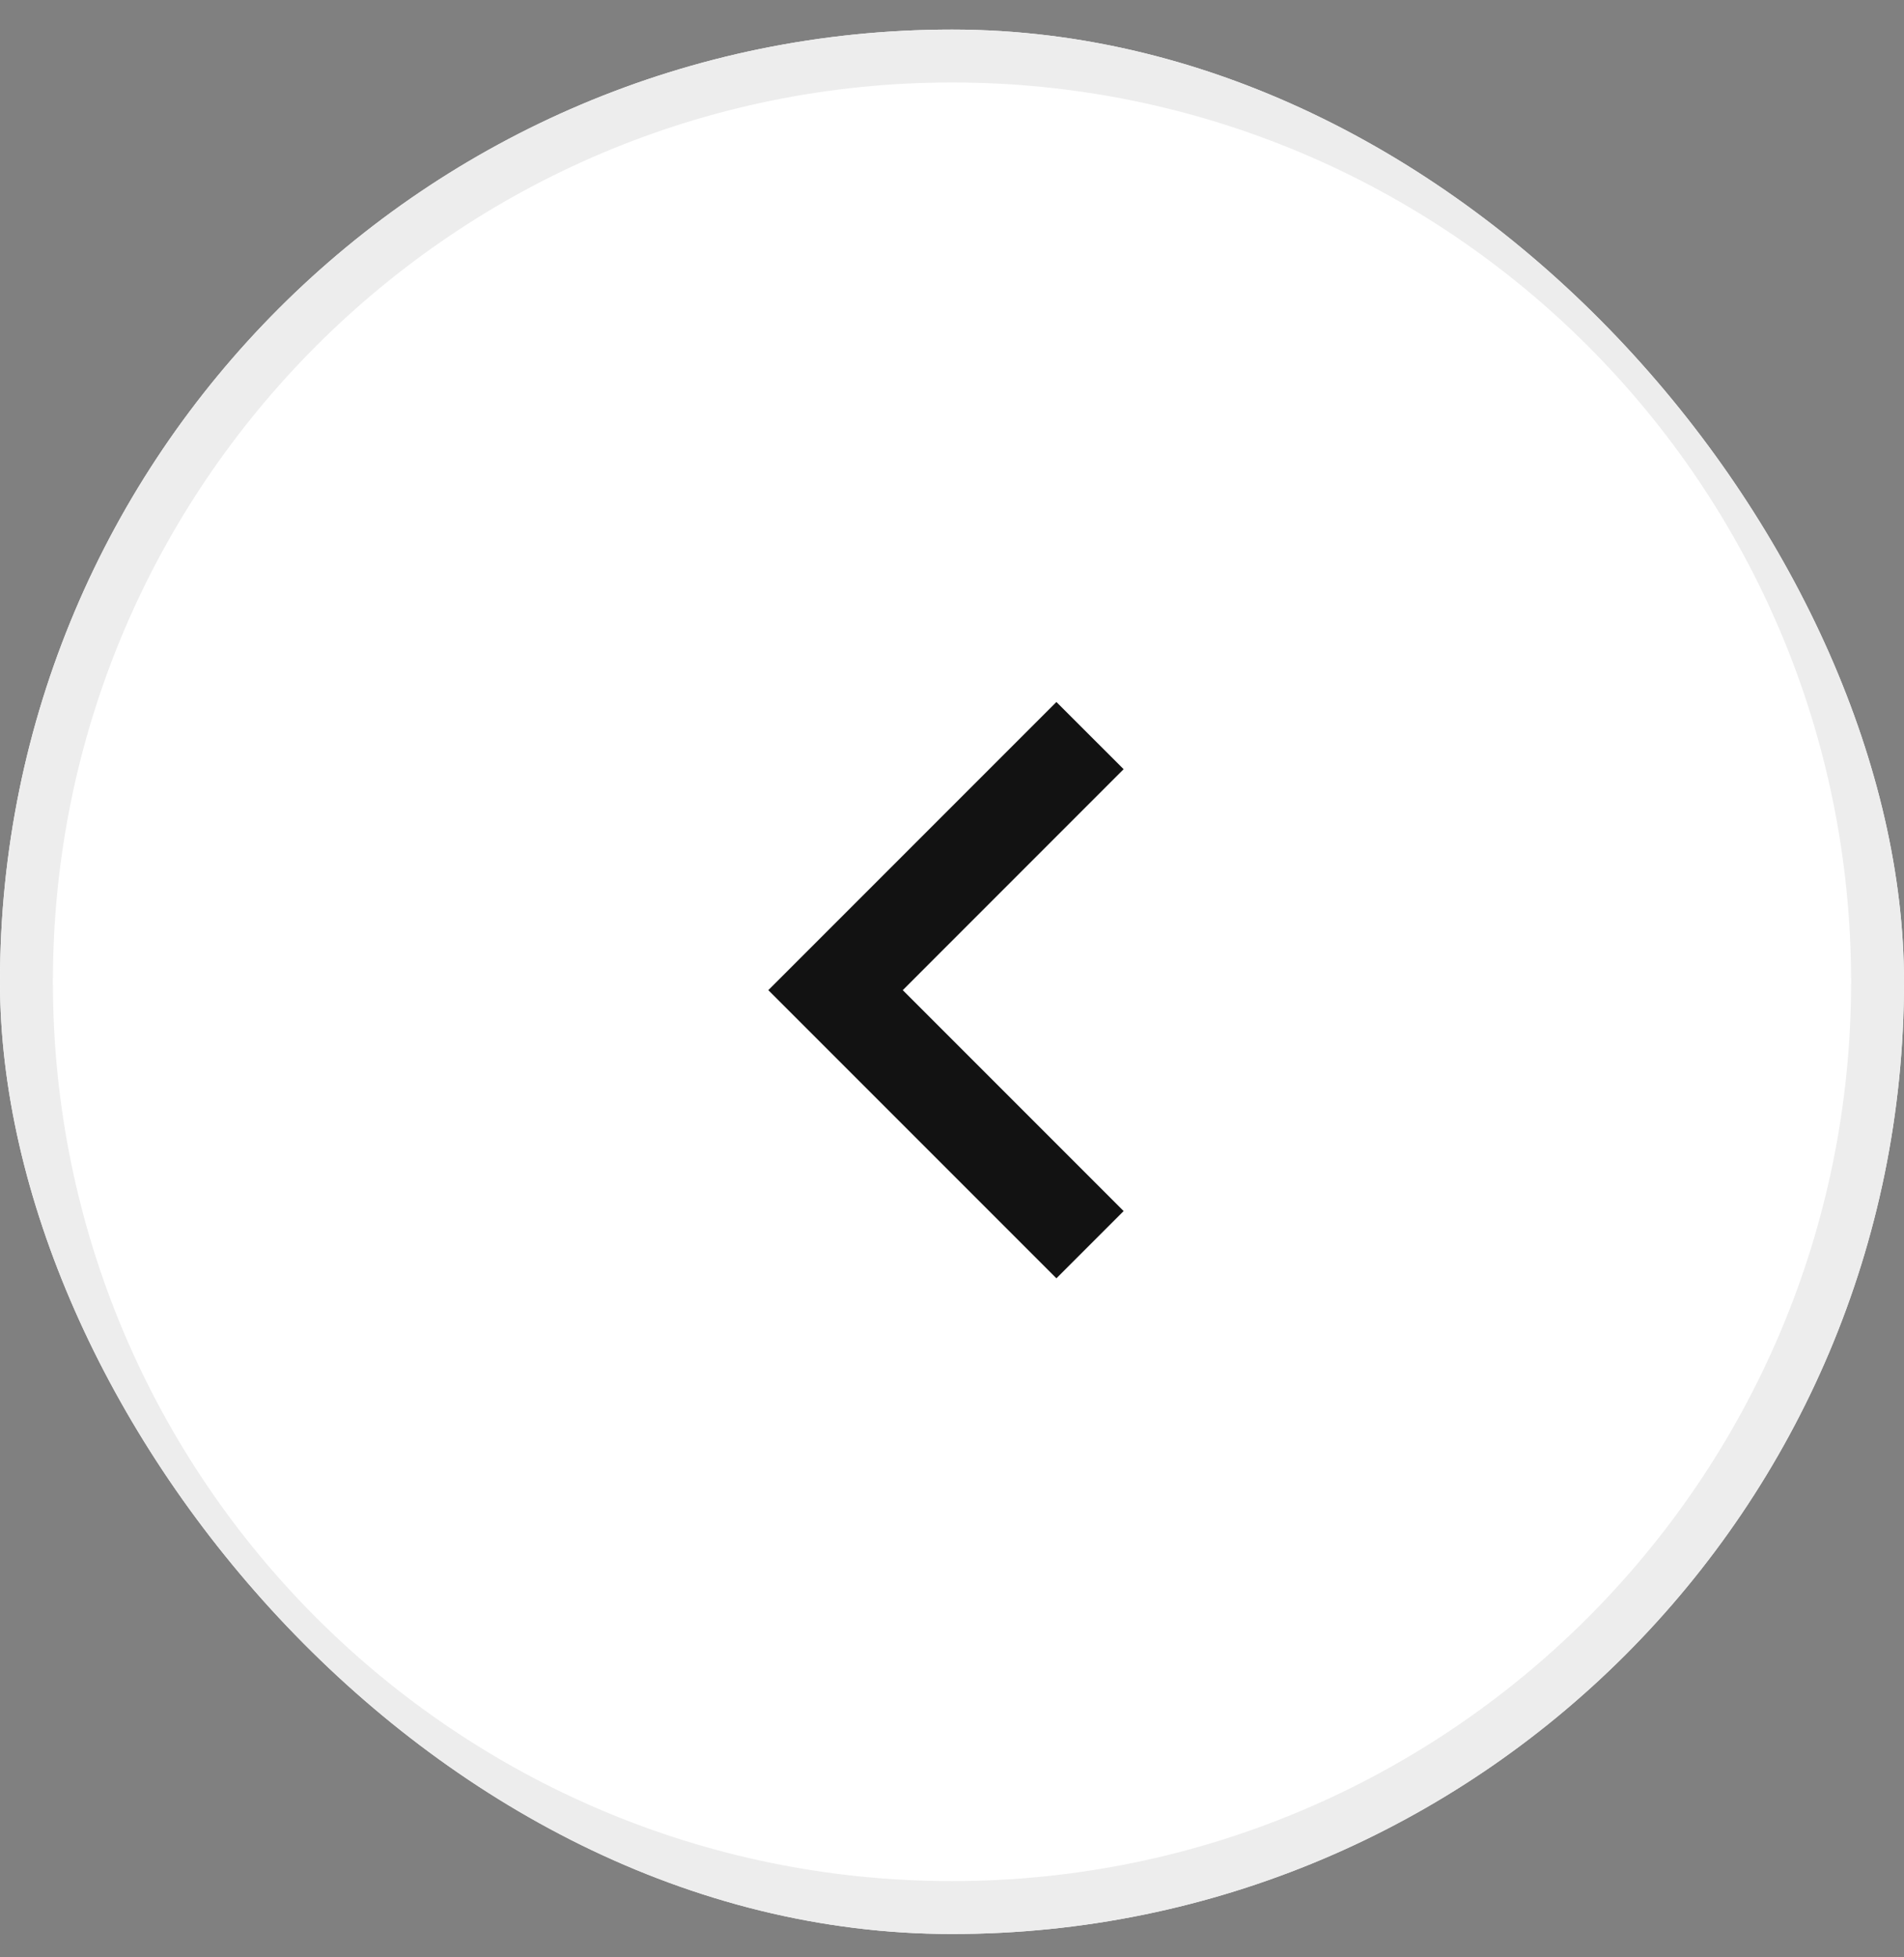
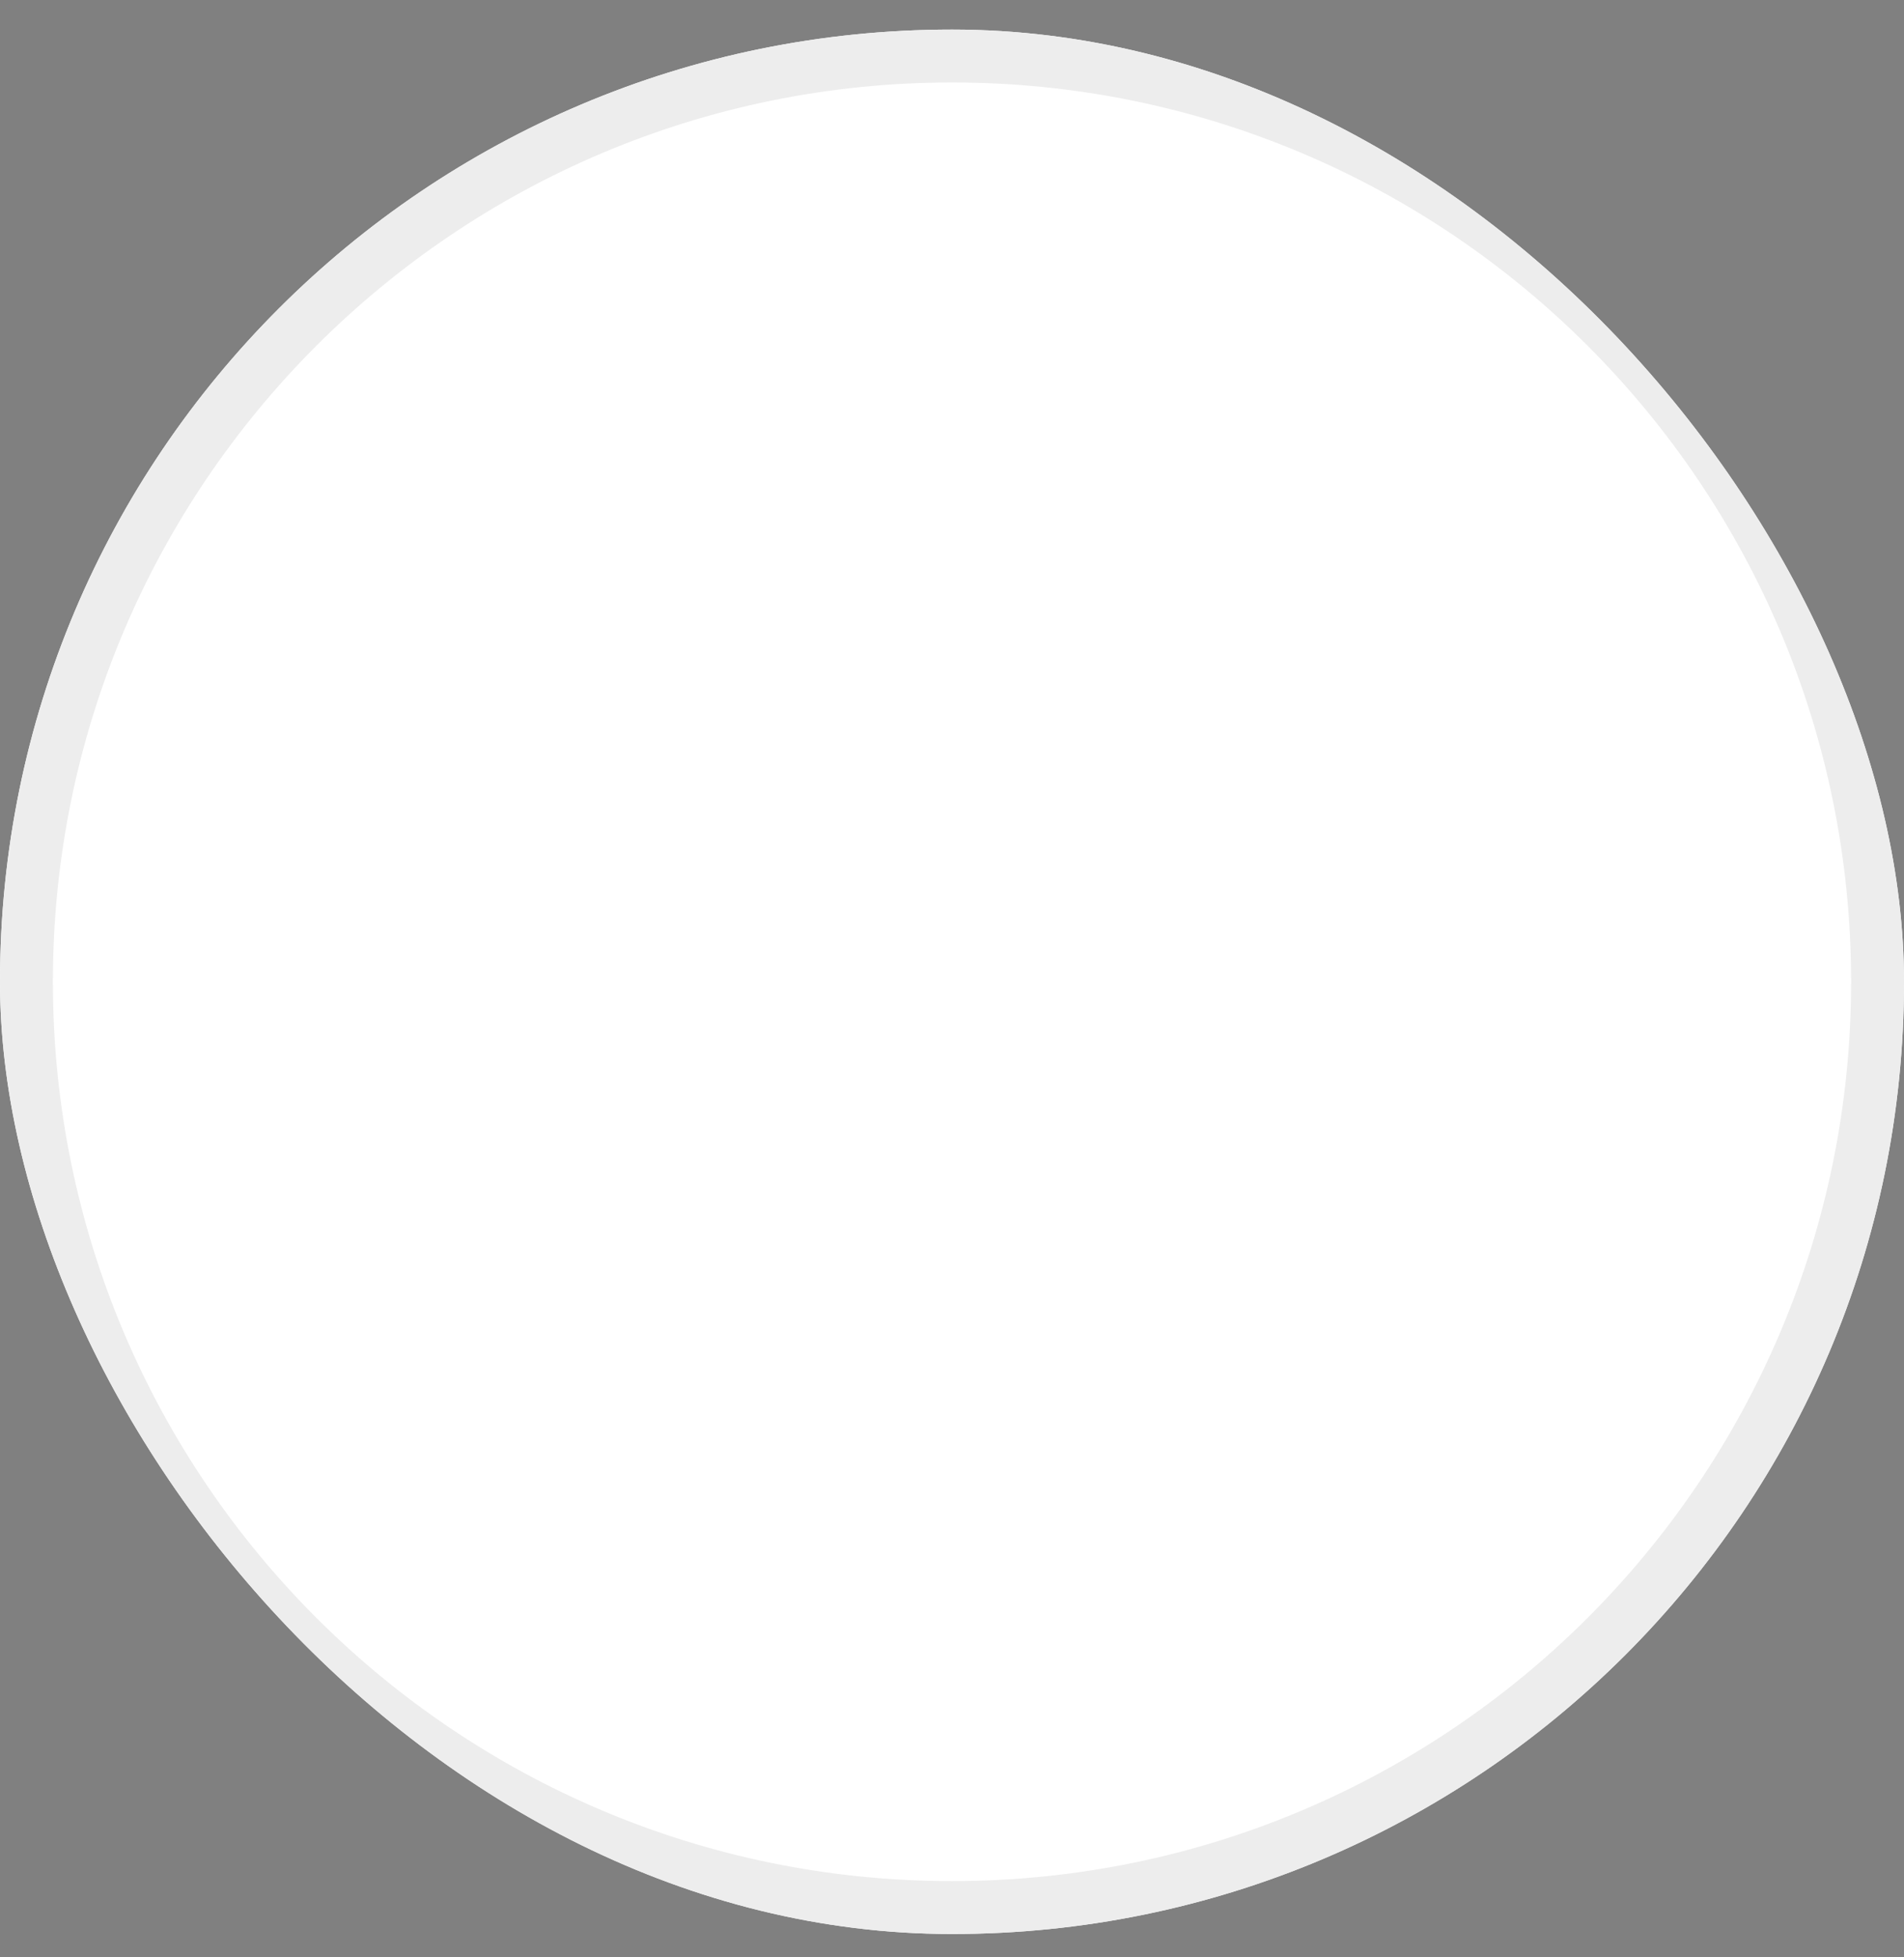
<svg xmlns="http://www.w3.org/2000/svg" width="36" height="37" viewBox="0 0 36 37" fill="none">
  <rect x="0" y="0" width="36" height="37" fill="#808080" stroke="none" />
  <g id="IMAGE">
    <g clip-path="url(#clip0_605_20980)">
      <rect y="0.559" width="36" height="36" rx="18" fill="white" />
      <g id="Ellipse 1939">
        <path id="Vector" d="M18 36.059C27.665 36.059 35.5 28.224 35.5 18.559C35.5 8.894 27.665 1.059 18 1.059C8.335 1.059 0.5 8.894 0.5 18.559C0.5 28.224 8.335 36.059 18 36.059Z" stroke="#EDEDED" />
      </g>
      <g id="Chevron Right">
        <g id="Clip path group">
          <mask id="mask0_605_20980" style="mask-type:luminance" maskUnits="userSpaceOnUse" x="8" y="8" width="22" height="22">
            <g id="clip-path">
-               <path id="Rectangle 766" d="M29.002 29.559V8.559L8.002 8.559V29.559H29.002Z" fill="white" />
-             </g>
+               </g>
          </mask>
          <g mask="url(#mask0_605_20980)">
            <g id="Group 1385">
-               <path id="Path 651" d="M21.245 14.54L17.069 18.717L21.245 22.893L19.974 24.164L14.527 18.717L19.974 13.27L21.245 14.54Z" fill="#121212" />
-             </g>
+               </g>
          </g>
        </g>
      </g>
    </g>
  </g>
  <defs>
    <clipPath id="clip0_605_20980">
      <rect y="0.559" width="36" height="36" rx="18" fill="white" />
    </clipPath>
  </defs>
</svg>